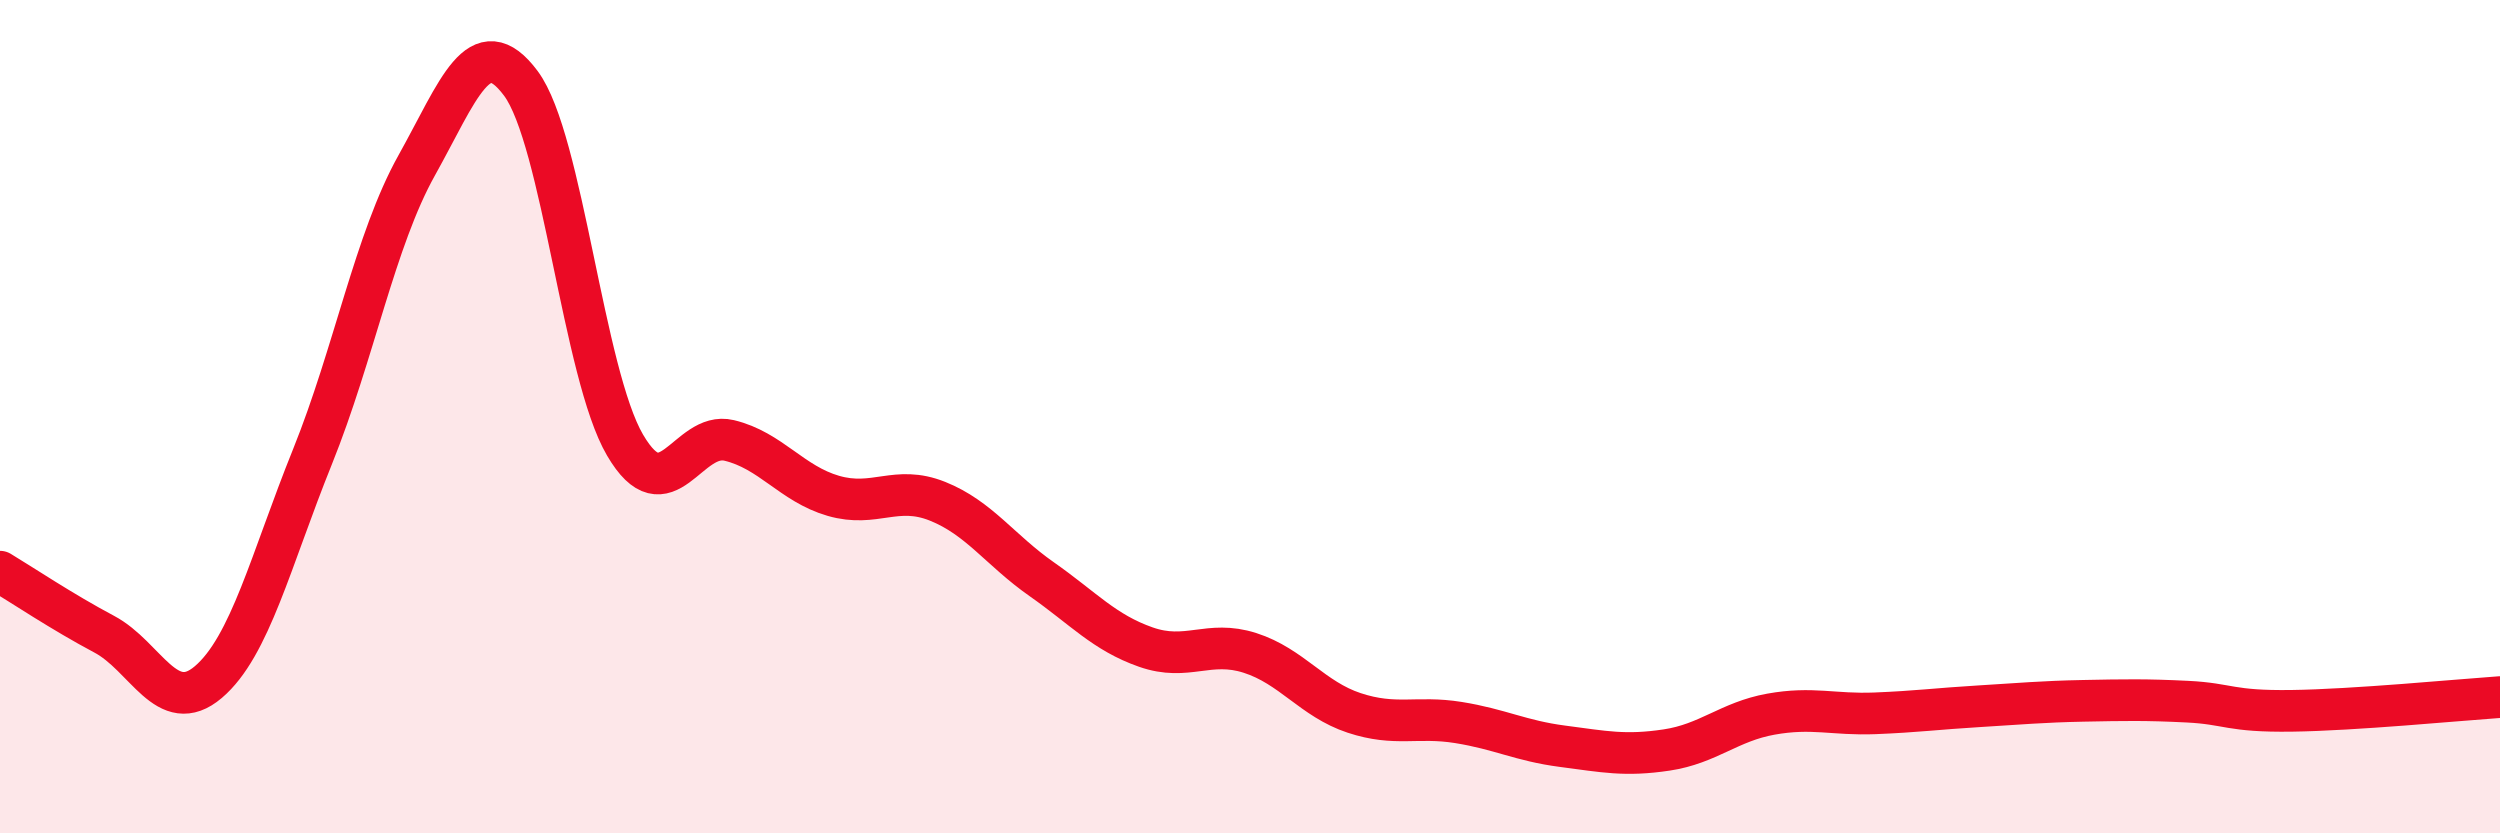
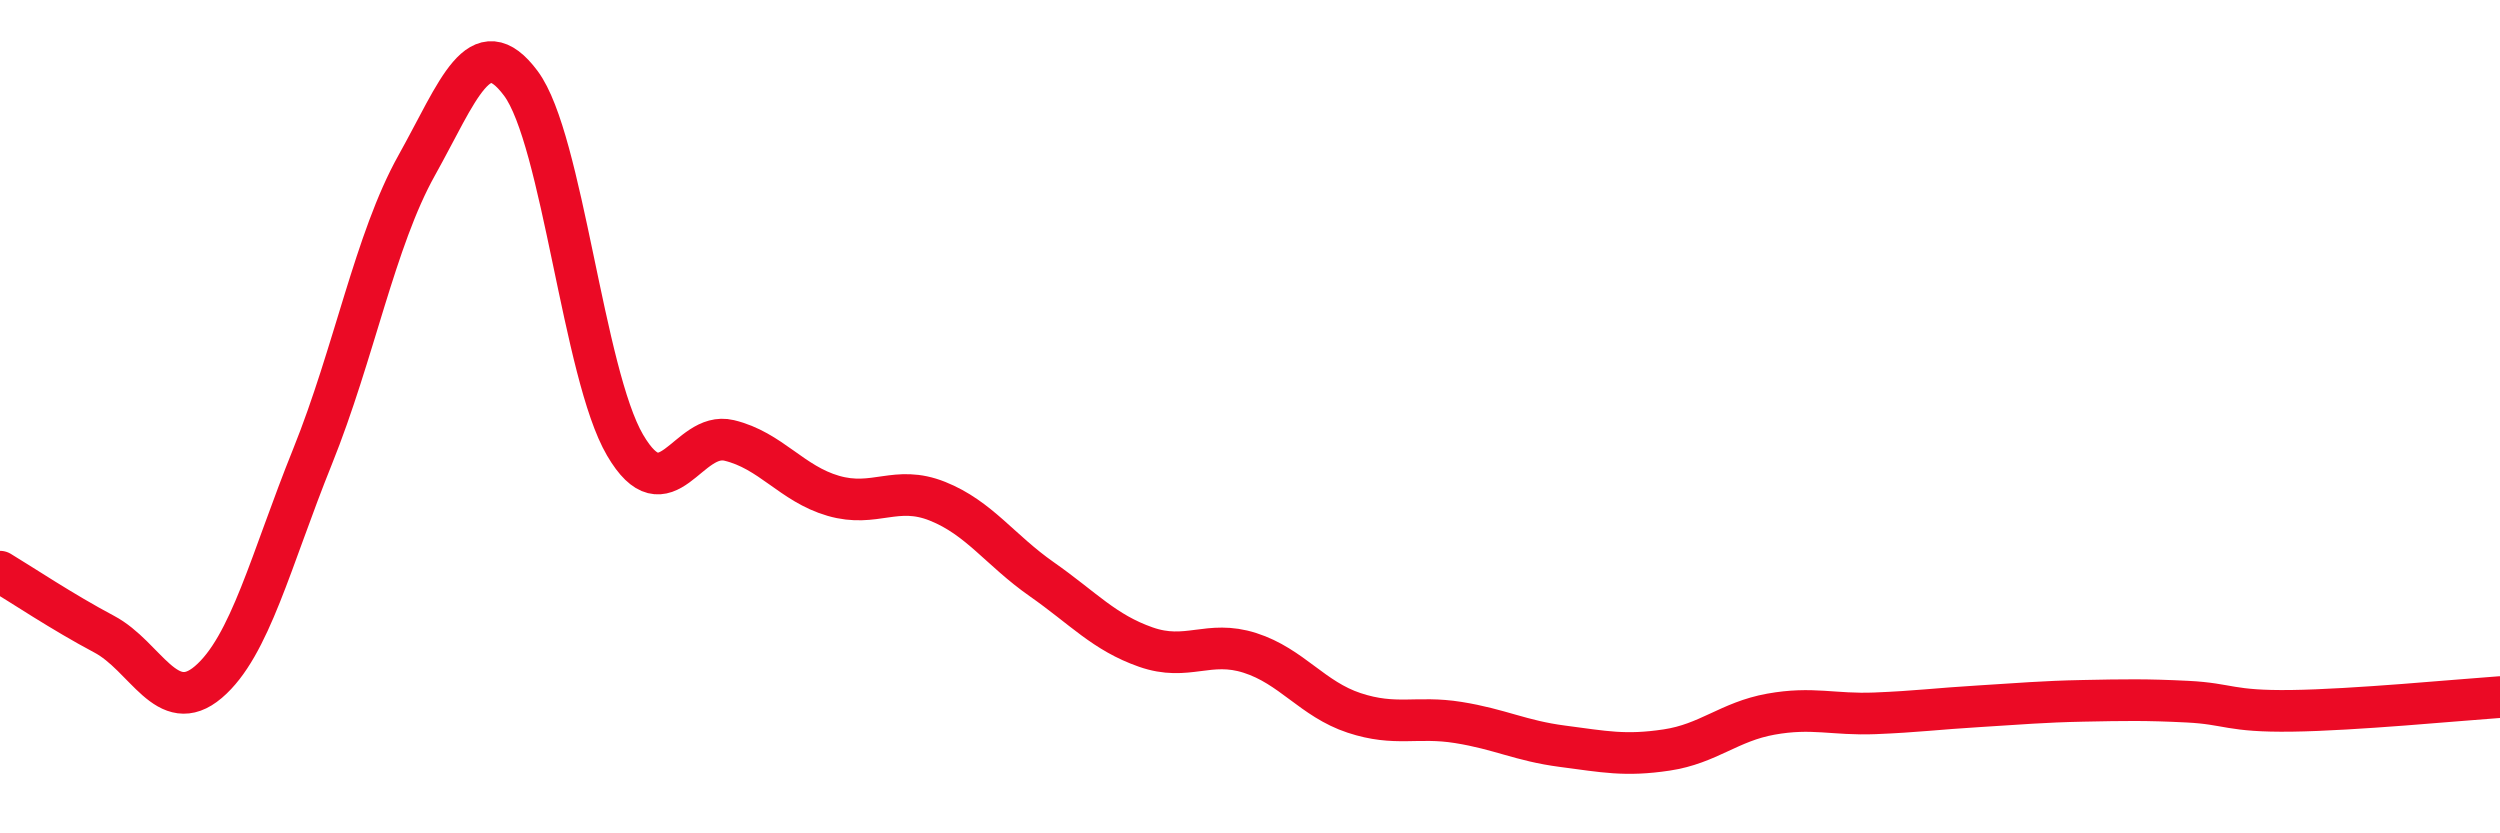
<svg xmlns="http://www.w3.org/2000/svg" width="60" height="20" viewBox="0 0 60 20">
-   <path d="M 0,13.72 C 0.5,14.02 1.5,14.69 2.5,15.22 C 3.5,15.75 4,17.22 5,16.37 C 6,15.52 6.5,13.44 7.5,10.96 C 8.5,8.48 9,5.76 10,3.97 C 11,2.18 11.5,0.66 12.5,2 C 13.5,3.34 14,8.97 15,10.68 C 16,12.39 16.5,10.33 17.5,10.57 C 18.5,10.81 19,11.61 20,11.9 C 21,12.19 21.5,11.63 22.5,12.03 C 23.5,12.43 24,13.2 25,13.9 C 26,14.6 26.5,15.18 27.5,15.53 C 28.5,15.88 29,15.35 30,15.67 C 31,15.99 31.5,16.78 32.5,17.11 C 33.5,17.44 34,17.18 35,17.34 C 36,17.5 36.5,17.78 37.5,17.91 C 38.5,18.04 39,18.15 40,18 C 41,17.85 41.5,17.32 42.5,17.14 C 43.5,16.96 44,17.16 45,17.12 C 46,17.08 46.5,17.01 47.5,16.95 C 48.5,16.89 49,16.84 50,16.82 C 51,16.8 51.5,16.79 52.5,16.84 C 53.5,16.89 53.5,17.08 55,17.06 C 56.5,17.04 59,16.8 60,16.73L60 20L0 20Z" fill="#EB0A25" opacity="0.1" stroke-linecap="round" stroke-linejoin="round" />
  <path d="M 0,13.72 C 0.5,14.02 1.5,14.69 2.5,15.22 C 3.5,15.75 4,17.22 5,16.37 C 6,15.52 6.5,13.44 7.5,10.96 C 8.5,8.48 9,5.76 10,3.97 C 11,2.18 11.5,0.66 12.5,2 C 13.5,3.34 14,8.97 15,10.68 C 16,12.39 16.5,10.33 17.5,10.57 C 18.5,10.81 19,11.61 20,11.9 C 21,12.19 21.5,11.63 22.5,12.03 C 23.5,12.43 24,13.2 25,13.9 C 26,14.6 26.5,15.18 27.5,15.53 C 28.5,15.88 29,15.35 30,15.67 C 31,15.99 31.5,16.78 32.5,17.11 C 33.5,17.44 34,17.18 35,17.34 C 36,17.5 36.5,17.78 37.5,17.91 C 38.5,18.04 39,18.15 40,18 C 41,17.85 41.5,17.32 42.5,17.14 C 43.5,16.96 44,17.16 45,17.12 C 46,17.08 46.5,17.01 47.5,16.95 C 48.5,16.89 49,16.84 50,16.82 C 51,16.8 51.5,16.79 52.5,16.84 C 53.5,16.89 53.5,17.08 55,17.06 C 56.5,17.04 59,16.8 60,16.73" stroke="#EB0A25" stroke-width="1" fill="none" stroke-linecap="round" stroke-linejoin="round" />
</svg>